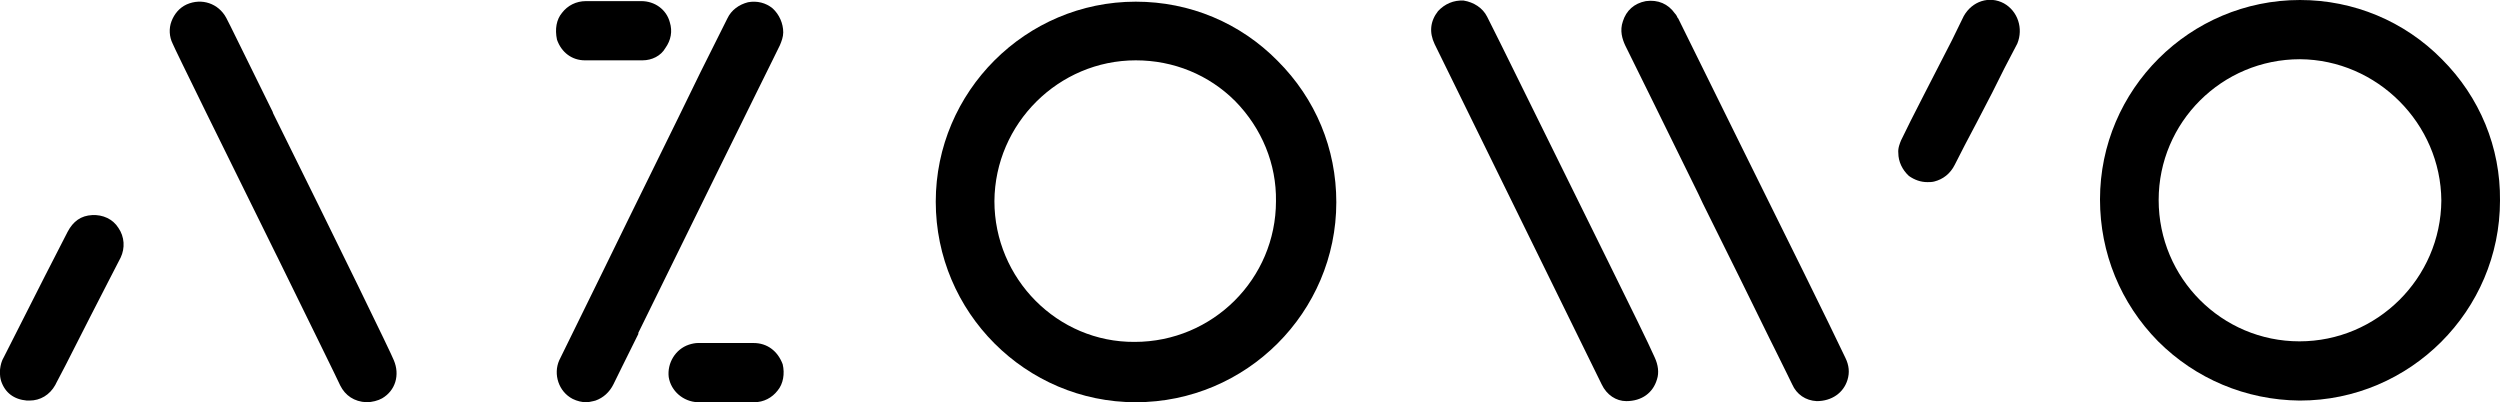
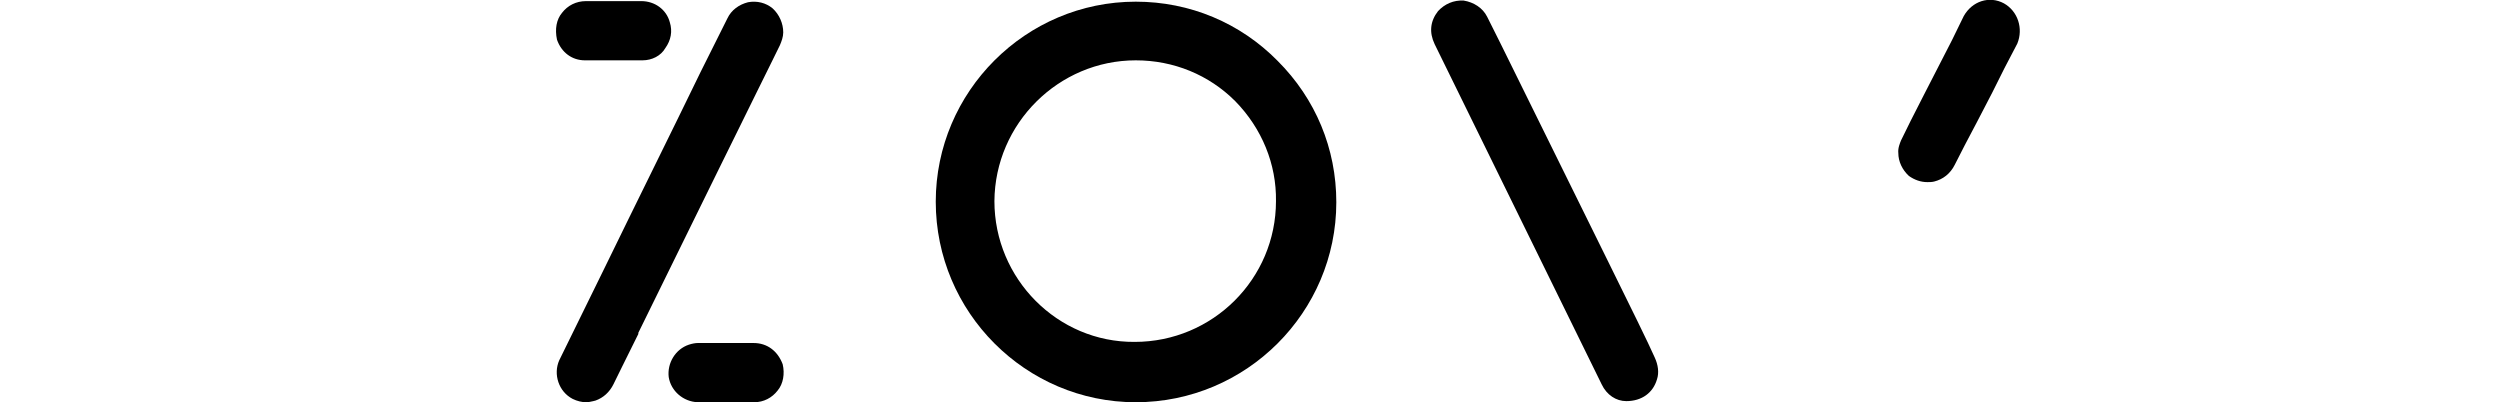
<svg xmlns="http://www.w3.org/2000/svg" viewBox="0 0 447.5 72" role="img">
  <title>AZOWO</title>
-   <path d="M16.5,38.5c-2,0.1-3.4,1.1-4.4,3l-4,7.8c-3.2,6.3-6.8,13.4-7.5,14.8c-0.2,0.3-1,2.1-0.4,4.1c0.7,2.1,2.3,3.3,4.6,3.5h0.5&#10;&#09;&#09;c1.9,0,3.6-1,4.6-2.8l0.2-0.4l0,0c0.5-0.9,1.9-3.6,6.1-11.9c2.5-4.9,5.1-9.9,5.4-10.5c0.8-1.7,0.7-3.7-0.4-5.3&#10;&#09;&#09;C20.2,39.2,18.4,38.4,16.5,38.5z" />
-   <path d="M48.9,20.3L48.8,20c-4.5-9.1-8-16.3-8.3-16.8c-1.4-2.6-4.4-3.6-7.1-2.4c-1.3,0.6-2.2,1.7-2.7,3c-0.5,1.3-0.4,2.8,0.2,4&#10;&#09;&#09;c0.3,0.8,9.5,19.5,18.4,37.5l0.4,0.8c5.4,11,11,22.4,11.2,22.9c0.9,1.8,2.5,2.9,4.7,3c1,0,2.1-0.3,2.8-0.7c2.4-1.4,3.2-4.2,2.1-6.8&#10;&#09;&#09;C70.2,63.6,60.6,43.9,48.9,20.3z" />
  <path d="M287.8,46.7L287.8,46.7c-6.6-13.4-15-30.4-19.1-38.7l-0.1-0.2c-1.4-2.8-2.3-4.6-2.4-4.8c-0.8-1.6-2.4-2.6-4.2-2.9&#10;&#09;&#09;c-1.8-0.1-3.4,0.6-4.6,1.9c-1.4,1.8-1.6,3.8-0.6,5.9l29.9,60.9c0.9,1.9,2.6,3,4.4,3c2.8,0,4.8-1.5,5.5-3.9c0.4-1.2,0.2-2.6-0.4-3.9&#10;&#09;&#09;C295.1,61.5,291.9,55,287.8,46.7z" />
-   <path d="M311.9,26.6L300.4,3.3l-0.1-0.1c-0.1-0.2-0.2-0.5-0.5-0.8c-1.2-1.7-3-2.5-5.2-2.2c-2.1,0.4-3.5,1.7-4.1,3.6&#10;&#09;&#09;c-0.6,1.7-0.1,3.2,0.4,4.3c1.8,3.6,7,14.2,13.1,26.6l0.8,1.7c4.5,9,9,18.2,12.1,24.5l0.8,1.6c1.8,3.6,2.9,5.9,3.1,6.3&#10;&#09;&#09;c0.8,1.8,2.4,2.9,4.4,3c2.7,0,4.8-1.5,5.5-3.8c0.4-1.3,0.3-2.6-0.4-4C327.7,58.5,319.3,41.5,311.9,26.6z" />
  <path d="M114.2,59.7c3.9-7.9,9.5-19.3,14.5-29.5c2.7-5.5,5.2-10.5,7.1-14.4l0.2-0.4c1.7-3.4,3.1-6.3,3.6-7.3&#10;&#09;&#09;c0.3-0.7,0.6-1.5,0.6-2.3c0-1.6-0.7-3.2-1.9-4.3c-1.2-1-2.8-1.4-4.4-1.1c-1.6,0.4-3,1.4-3.7,2.9l-4.8,9.6&#10;&#09;&#09;c-4.7,9.7-11.8,24-17.2,35.1c-5.5,11.2-7.9,16.1-8.1,16.5c-1.1,2.5-0.1,5.6,2.4,6.9c0.8,0.4,1.7,0.6,2.4,0.6c0.4,0,0.9-0.1,1.3-0.2&#10;&#09;&#09;l0.4-0.1c1.4-0.5,2.5-1.5,3.2-2.9c0.6-1.2,2.2-4.5,4.5-9.1l-0.4-0.2l0,0L114.2,59.7z" />
  <path d="M358.7,0.6c-2.6-1.4-5.7-0.4-7.2,2.3l-2.1,4.3c-2.8,5.5-7.6,14.7-9,17.7l-0.1,0.2c-0.2,0.5-0.6,1.4-0.5,2.3&#10;&#09;&#09;c0,1.5,0.7,3,1.9,4.1c1,0.7,2.1,1.1,3.3,1.1c0.3,0,0.8,0,1.2-0.1c1.6-0.4,2.9-1.4,3.7-3c1-2,2.4-4.7,4-7.7c0.9-1.7,1.8-3.5,2.7-5.2&#10;&#09;&#09;l2.2-4.4c1.2-2.3,2.1-4,2.3-4.4C362.2,5.1,361.2,2,358.7,0.6z" />
  <path d="M134.9,61.4h-10c-0.4,0-1,0.1-1.6,0.3c-2.4,0.8-3.9,3.3-3.6,5.8c0.4,2.5,2.6,4.4,5.2,4.5H135c1.7,0,3.2-0.8,4.2-2.1&#10;&#09;&#09;c1-1.2,1.3-3,0.9-4.7C139.2,62.8,137.3,61.4,134.9,61.4z" />
  <path d="M104.7,10.8H115c1.7,0,3.3-0.8,4.1-2.2c1-1.4,1.3-3,0.8-4.6c-0.6-2.3-2.7-3.8-5.1-3.8h-9.9c-1.8,0-3.3,0.8-4.3,2.1&#10;&#09;&#09;c-1,1.2-1.3,2.9-0.9,4.8C100.5,9.4,102.4,10.8,104.7,10.8z" />
-   <path d="M437.1,10.6C430.4,3.8,421.3,0,411.7,0c-19.7,0-35.8,16-35.8,35.7c0,9.6,3.7,18.6,10.4,25.4c6.7,6.7,15.7,10.5,25.3,10.6&#10;&#09;&#09;h0.1c19.7,0,35.8-16.1,35.8-35.8C447.6,26.4,443.9,17.4,437.1,10.6z M437,35.9c-0.1,13.9-11.5,25.2-25.4,25.2&#10;&#09;&#09;c-13.9,0-25.2-11.3-25.2-25.3c0-13.9,11.3-25.2,25.3-25.2C425.5,10.7,436.9,22.1,437,35.9z" />
  <path d="M203.3,0.3c-19.7,0-35.8,16.1-35.8,35.8c0,19.8,16.1,35.9,35.8,35.9c19.8,0,35.9-16.1,35.9-35.8c0-9.6-3.7-18.5-10.5-25.3&#10;&#09;&#09;C222,4.1,213,0.3,203.3,0.3z M203.3,10.8c6.8,0,13.1,2.6,17.8,7.3c4.8,4.9,7.4,11.3,7.3,17.9c0,13.9-11.3,25.2-25.3,25.2&#10;&#09;&#09;C189.3,61.3,178,49.9,178,36C178.1,22.1,189.5,10.8,203.3,10.8z" />
</svg>